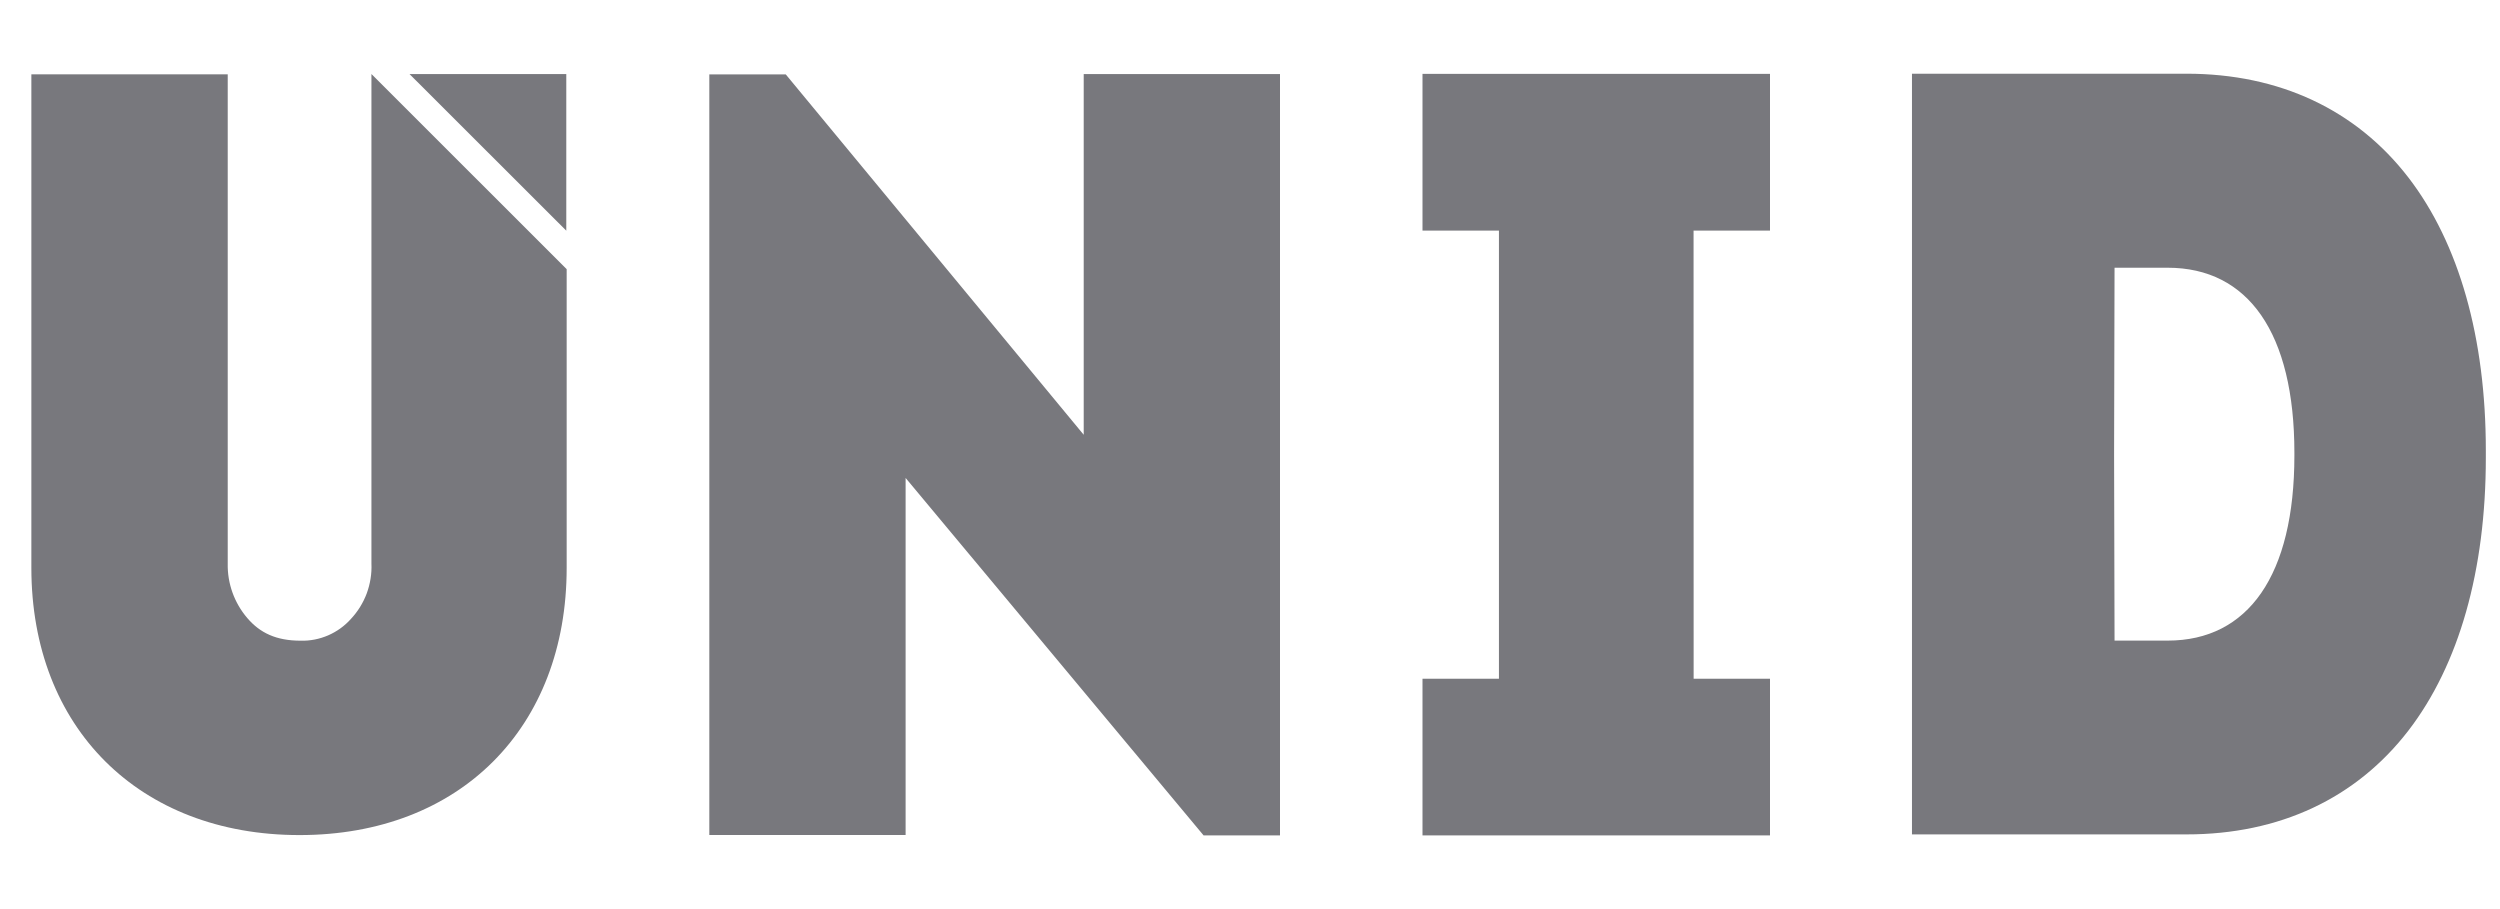
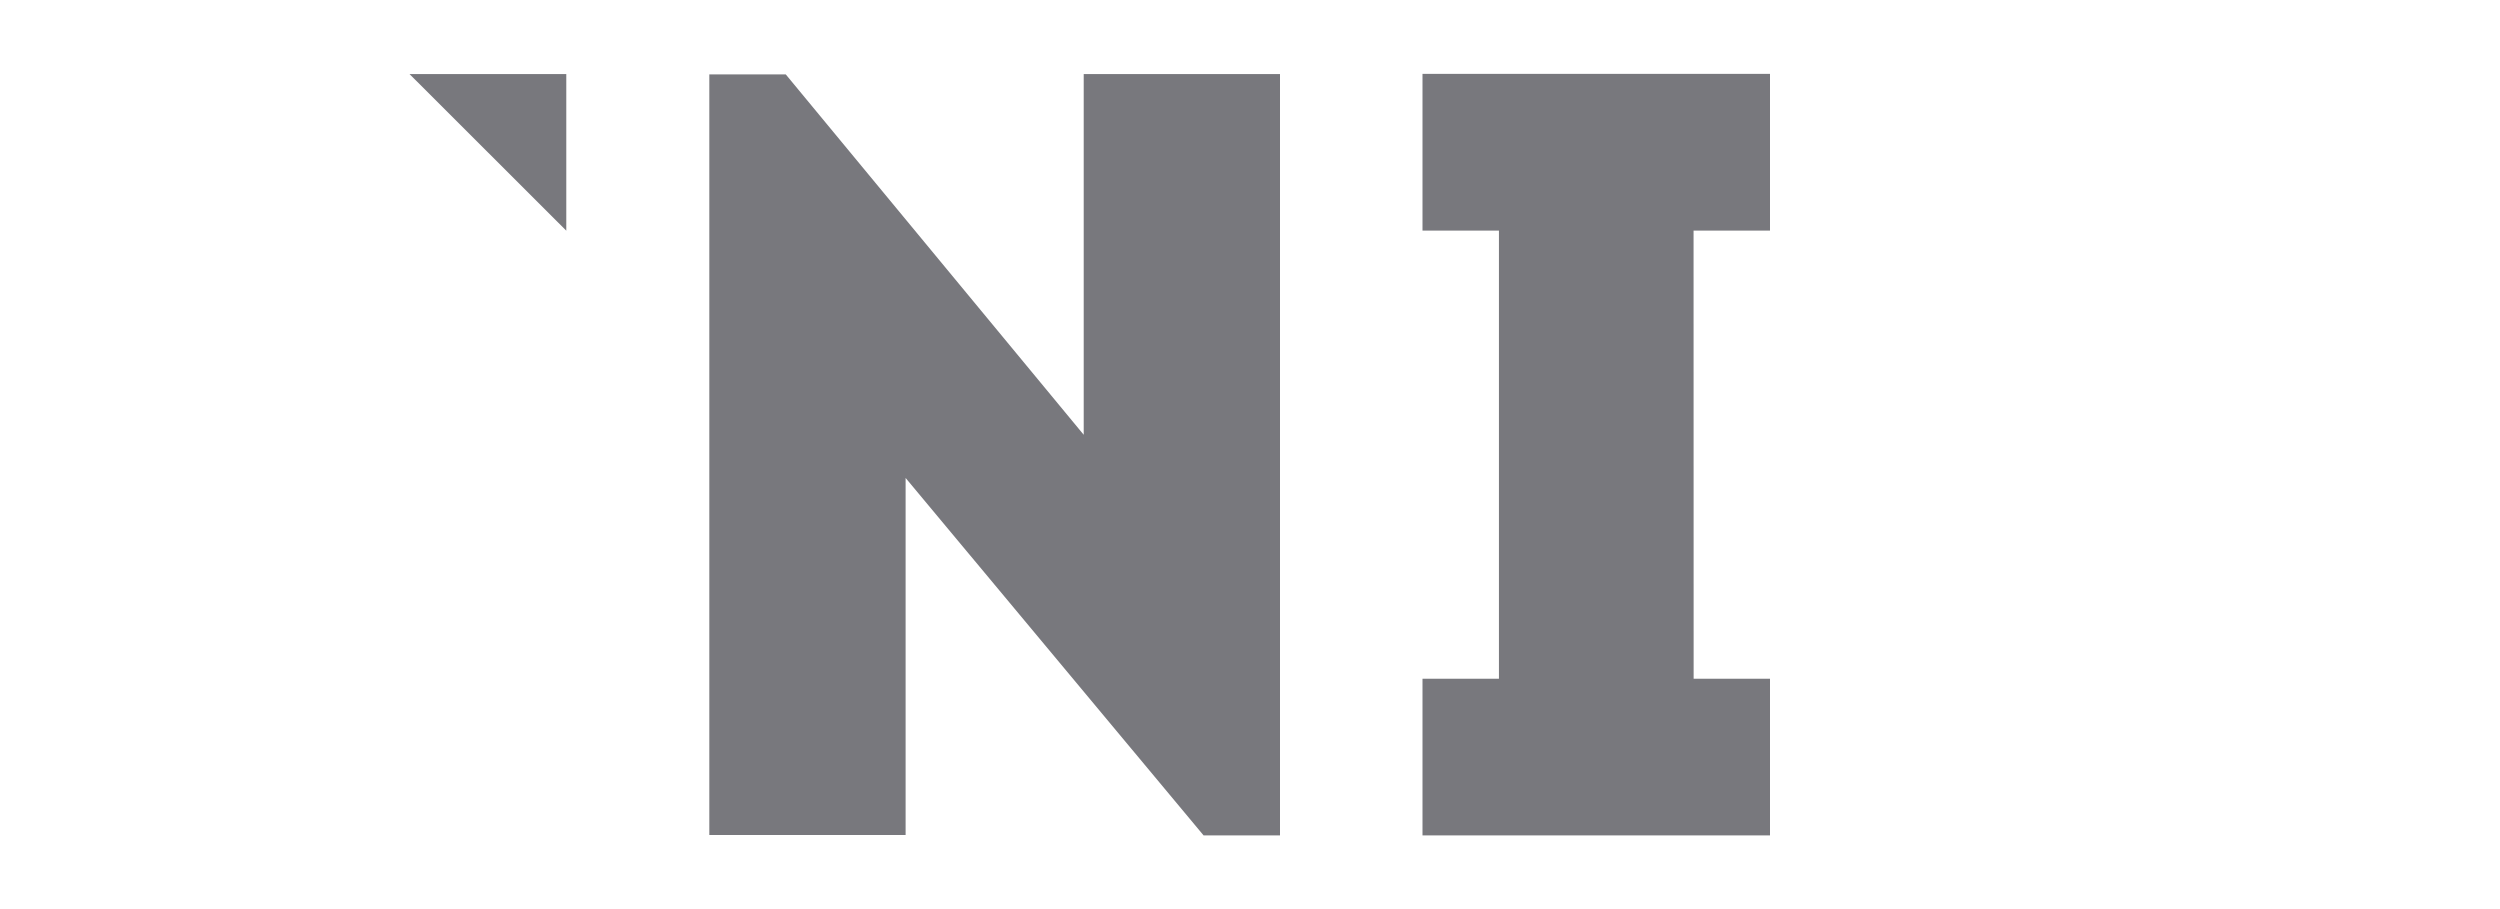
<svg xmlns="http://www.w3.org/2000/svg" width="33" height="12" viewBox="0 0 33 12" fill="none">
  <g id="UNID">
-     <path id="Vector" d="M32.813 5.945C32.813 4.46 32.46 3.214 31.793 2.346C31.102 1.448 30.088 0.973 28.863 0.973H25.238V11.014H28.863C30.088 11.014 31.102 10.54 31.793 9.641C32.46 8.772 32.813 7.528 32.813 6.042M30.286 5.994V6.011C30.286 7.594 29.677 8.456 28.613 8.456H27.912L27.906 6.004V5.985L27.912 3.534H28.613C29.677 3.534 30.286 4.395 30.286 5.978V5.997V5.994Z" fill="#78787D" />
    <path id="Vector_2" d="M14.305 5.739L10.372 0.982H9.363V11.022H11.954V6.309L15.887 11.027H16.896V0.978H14.305V5.739Z" fill="#78787D" />
    <path id="Vector_3" d="M23.364 3.044V0.975H18.777V3.044H19.786V8.959H18.777V11.027H23.364V8.959H22.356L22.355 3.044H22.356H23.364Z" fill="#78787D" />
-     <path id="Vector_4" d="M4.903 7.44C4.909 7.573 4.887 7.707 4.841 7.833C4.794 7.958 4.723 8.073 4.631 8.171C4.548 8.264 4.446 8.337 4.331 8.387C4.217 8.436 4.093 8.461 3.968 8.457C3.647 8.457 3.432 8.355 3.264 8.158C3.093 7.958 3.001 7.703 3.006 7.44V0.981H0.414V7.496C0.414 9.606 1.837 11.023 3.954 11.023C6.071 11.023 7.48 9.606 7.48 7.496V3.553L4.903 0.977V7.44Z" fill="#78787D" />
    <path id="Vector_5" d="M7.475 3.045V0.978H5.406L7.475 3.045Z" fill="#78787D" />
  </g>
</svg>